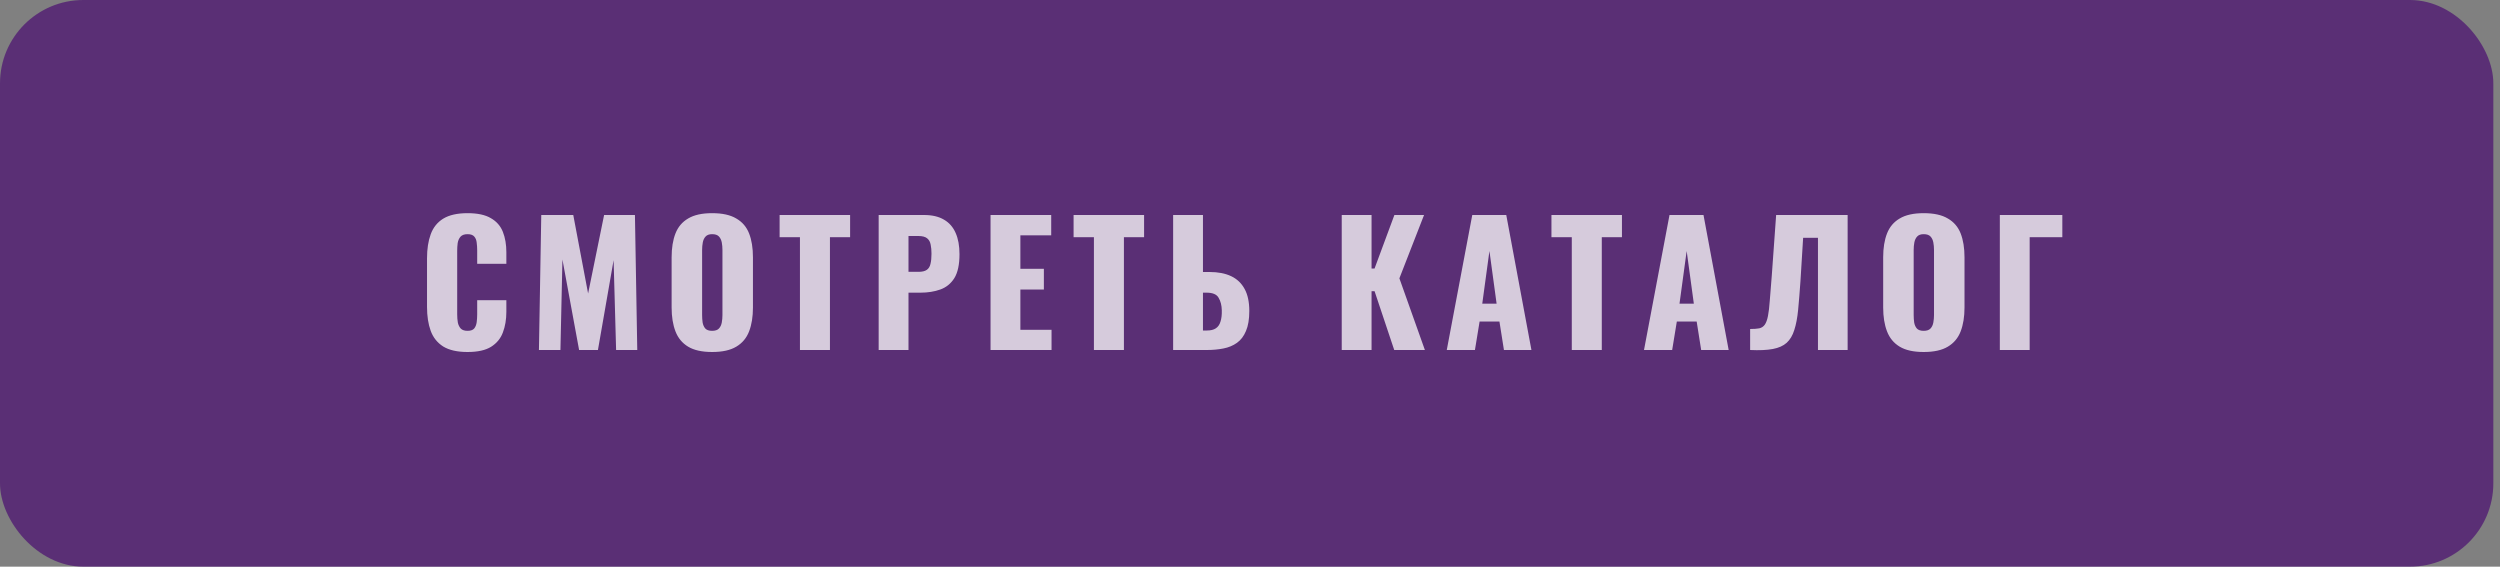
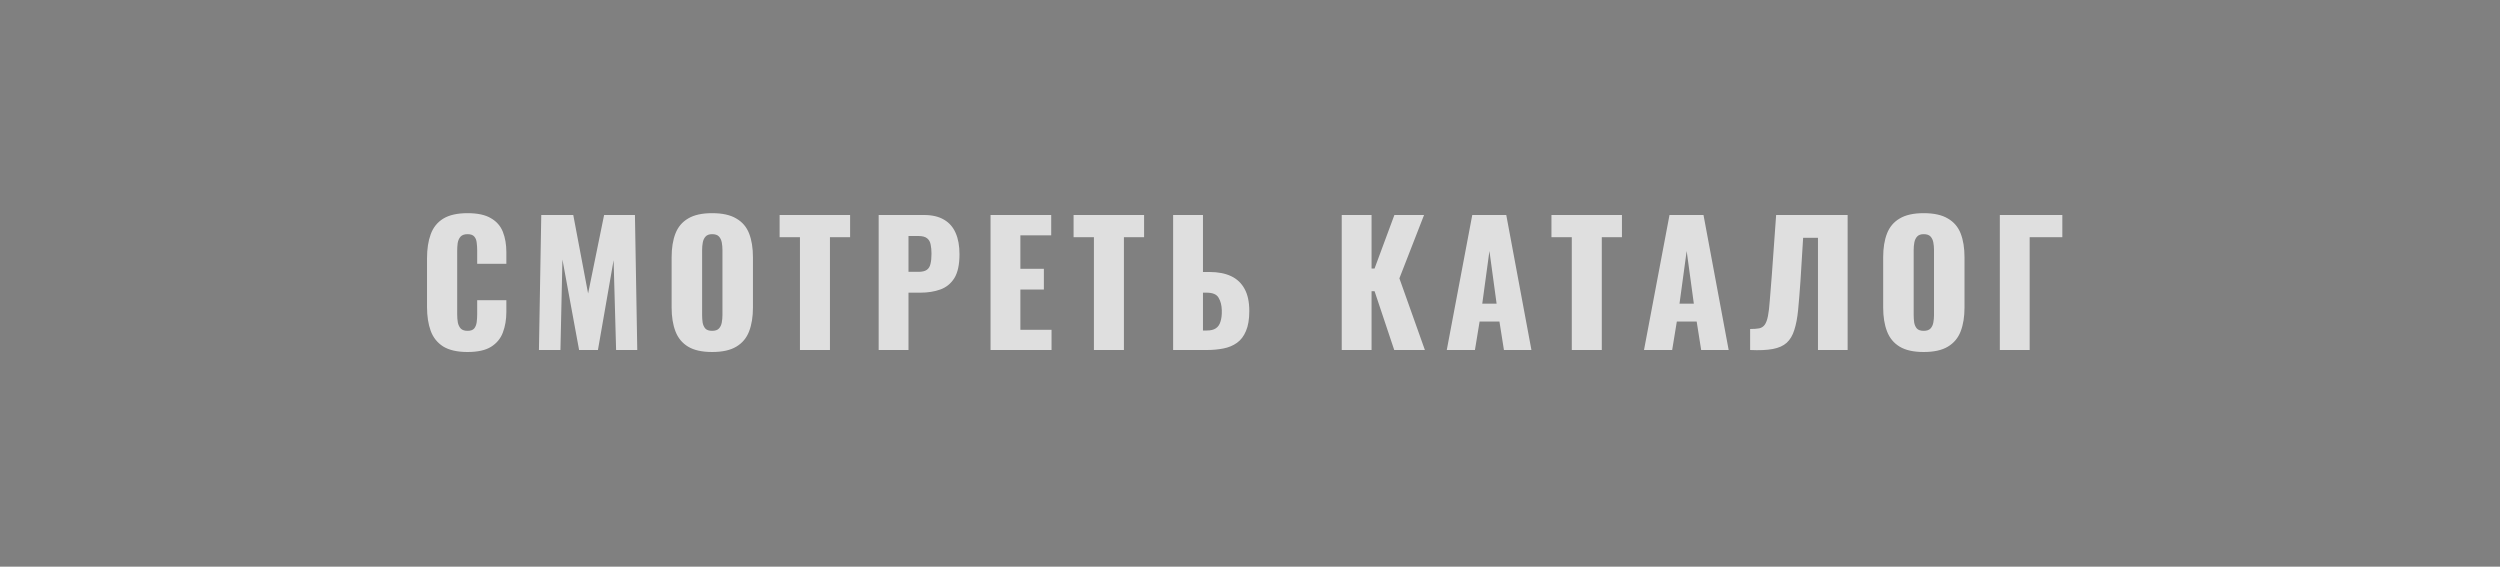
<svg xmlns="http://www.w3.org/2000/svg" width="300" height="68" viewBox="0 0 300 68" fill="none">
  <rect x="0" y="0" width="300" height="68" fill="#808080" stroke="none" />
-   <rect width="299.2" height="68" rx="10" fill="url(#paint0_linear_5_61)" />
  <path d="M56.103 42.24C54.876 42.24 53.903 42.02 53.183 41.58C52.476 41.127 51.976 40.5 51.683 39.7C51.389 38.887 51.243 37.933 51.243 36.84V31C51.243 29.88 51.389 28.92 51.683 28.12C51.976 27.307 52.476 26.68 53.183 26.24C53.903 25.8 54.876 25.58 56.103 25.58C57.303 25.58 58.236 25.78 58.903 26.18C59.583 26.567 60.063 27.113 60.343 27.82C60.623 28.527 60.763 29.34 60.763 30.26V31.66H57.263V30.04C57.263 29.72 57.243 29.413 57.203 29.12C57.176 28.827 57.083 28.587 56.923 28.4C56.763 28.2 56.489 28.1 56.103 28.1C55.729 28.1 55.449 28.2 55.263 28.4C55.089 28.6 54.976 28.853 54.923 29.16C54.883 29.453 54.863 29.767 54.863 30.1V37.72C54.863 38.08 54.889 38.413 54.943 38.72C55.009 39.013 55.129 39.253 55.303 39.44C55.489 39.613 55.756 39.7 56.103 39.7C56.476 39.7 56.743 39.607 56.903 39.42C57.063 39.22 57.163 38.967 57.203 38.66C57.243 38.353 57.263 38.04 57.263 37.72V36.02H60.763V37.42C60.763 38.34 60.623 39.167 60.343 39.9C60.076 40.62 59.603 41.193 58.923 41.62C58.256 42.033 57.316 42.24 56.103 42.24ZM64.672 42L64.952 25.8H68.792L70.572 35.22L72.492 25.8H76.192L76.472 42H73.932L73.632 31.22L71.752 42H69.492L67.492 31.14L67.252 42H64.672ZM85.454 42.24C84.241 42.24 83.281 42.027 82.574 41.6C81.868 41.173 81.361 40.56 81.054 39.76C80.748 38.96 80.594 38.007 80.594 36.9V30.88C80.594 29.76 80.748 28.807 81.054 28.02C81.361 27.233 81.868 26.633 82.574 26.22C83.281 25.793 84.241 25.58 85.454 25.58C86.681 25.58 87.647 25.793 88.354 26.22C89.074 26.633 89.588 27.233 89.894 28.02C90.201 28.807 90.354 29.76 90.354 30.88V36.9C90.354 38.007 90.201 38.96 89.894 39.76C89.588 40.56 89.074 41.173 88.354 41.6C87.647 42.027 86.681 42.24 85.454 42.24ZM85.454 39.7C85.828 39.7 86.101 39.607 86.274 39.42C86.448 39.233 86.561 38.993 86.614 38.7C86.668 38.407 86.694 38.107 86.694 37.8V30C86.694 29.68 86.668 29.38 86.614 29.1C86.561 28.807 86.448 28.567 86.274 28.38C86.101 28.193 85.828 28.1 85.454 28.1C85.108 28.1 84.847 28.193 84.674 28.38C84.501 28.567 84.388 28.807 84.334 29.1C84.281 29.38 84.254 29.68 84.254 30V37.8C84.254 38.107 84.274 38.407 84.314 38.7C84.368 38.993 84.474 39.233 84.634 39.42C84.808 39.607 85.081 39.7 85.454 39.7ZM95.993 42V28.46H93.553V25.8H102.013V28.46H99.593V42H95.993ZM105.439 42V25.8H110.879C111.852 25.8 112.652 25.987 113.279 26.36C113.906 26.72 114.372 27.253 114.679 27.96C114.986 28.653 115.139 29.5 115.139 30.5C115.139 31.753 114.932 32.713 114.519 33.38C114.106 34.033 113.546 34.487 112.839 34.74C112.132 34.993 111.339 35.12 110.459 35.12H109.019V42H105.439ZM109.019 32.62H110.219C110.659 32.62 110.992 32.54 111.219 32.38C111.446 32.22 111.592 31.98 111.659 31.66C111.739 31.34 111.779 30.933 111.779 30.44C111.779 30.027 111.746 29.667 111.679 29.36C111.626 29.04 111.486 28.787 111.259 28.6C111.032 28.413 110.679 28.32 110.199 28.32H109.019V32.62ZM118.865 42V25.8H126.145V28.24H122.445V32.26H125.265V34.74H122.445V39.58H126.185V42H118.865ZM131.27 42V28.46H128.83V25.8H137.29V28.46H134.87V42H131.27ZM140.776 42V25.8H144.356V32.64H145.156C146.17 32.64 147.03 32.807 147.736 33.14C148.443 33.473 148.983 33.987 149.356 34.68C149.73 35.36 149.916 36.24 149.916 37.32C149.916 38.307 149.783 39.107 149.516 39.72C149.263 40.333 148.903 40.807 148.436 41.14C147.97 41.473 147.423 41.7 146.796 41.82C146.183 41.94 145.523 42 144.816 42H140.776ZM144.356 39.66H144.836C145.29 39.66 145.643 39.573 145.896 39.4C146.163 39.227 146.35 38.96 146.456 38.6C146.576 38.24 146.63 37.787 146.616 37.24C146.603 36.64 146.476 36.14 146.236 35.74C146.01 35.327 145.53 35.12 144.796 35.12H144.356V39.66ZM161.007 42V25.8H164.587V32.22H164.947L167.327 25.8H170.887L167.927 33.4L170.987 42H167.307L164.947 34.94H164.587V42H161.007ZM173.612 42L176.672 25.8H180.752L183.772 42H180.472L179.932 38.58H177.552L176.992 42H173.612ZM177.872 36.44H179.592L178.732 30.12L177.872 36.44ZM188.614 42V28.46H186.174V25.8H194.634V28.46H192.214V42H188.614ZM197.28 42L200.34 25.8H204.42L207.44 42H204.14L203.6 38.58H201.22L200.66 42H197.28ZM201.54 36.44H203.26L202.4 30.12L201.54 36.44ZM210.016 42V39.48C210.469 39.48 210.836 39.453 211.116 39.4C211.396 39.333 211.616 39.187 211.776 38.96C211.936 38.733 212.063 38.387 212.156 37.92C212.249 37.453 212.323 36.827 212.376 36.04C212.443 35.253 212.523 34.253 212.616 33.04L213.136 25.8H221.716V42H218.156V28.54H216.376L216.056 33.72C215.963 35.053 215.869 36.207 215.776 37.18C215.683 38.14 215.529 38.947 215.316 39.6C215.116 40.253 214.809 40.767 214.396 41.14C213.996 41.5 213.443 41.747 212.736 41.88C212.029 42.013 211.123 42.053 210.016 42ZM230.841 42.24C229.628 42.24 228.668 42.027 227.961 41.6C227.254 41.173 226.748 40.56 226.441 39.76C226.134 38.96 225.981 38.007 225.981 36.9V30.88C225.981 29.76 226.134 28.807 226.441 28.02C226.748 27.233 227.254 26.633 227.961 26.22C228.668 25.793 229.628 25.58 230.841 25.58C232.068 25.58 233.034 25.793 233.741 26.22C234.461 26.633 234.974 27.233 235.281 28.02C235.588 28.807 235.741 29.76 235.741 30.88V36.9C235.741 38.007 235.588 38.96 235.281 39.76C234.974 40.56 234.461 41.173 233.741 41.6C233.034 42.027 232.068 42.24 230.841 42.24ZM230.841 39.7C231.214 39.7 231.488 39.607 231.661 39.42C231.834 39.233 231.948 38.993 232.001 38.7C232.054 38.407 232.081 38.107 232.081 37.8V30C232.081 29.68 232.054 29.38 232.001 29.1C231.948 28.807 231.834 28.567 231.661 28.38C231.488 28.193 231.214 28.1 230.841 28.1C230.494 28.1 230.234 28.193 230.061 28.38C229.888 28.567 229.774 28.807 229.721 29.1C229.668 29.38 229.641 29.68 229.641 30V37.8C229.641 38.107 229.661 38.407 229.701 38.7C229.754 38.993 229.861 39.233 230.021 39.42C230.194 39.607 230.468 39.7 230.841 39.7ZM239.98 42V25.8H247.48V28.46H243.56V42H239.98Z" fill="white" fill-opacity="0.75" />
  <defs>
    <linearGradient id="paint0_linear_5_61" x1="149.6" y1="0" x2="149.6" y2="68" gradientUnits="userSpaceOnUse">
      <stop stop-color="#45036F" stop-opacity="0.648" />
      <stop offset="1" stop-color="#45036F" stop-opacity="0.648" />
      <stop offset="1" stop-color="#45036F" stop-opacity="0" />
    </linearGradient>
  </defs>
</svg>